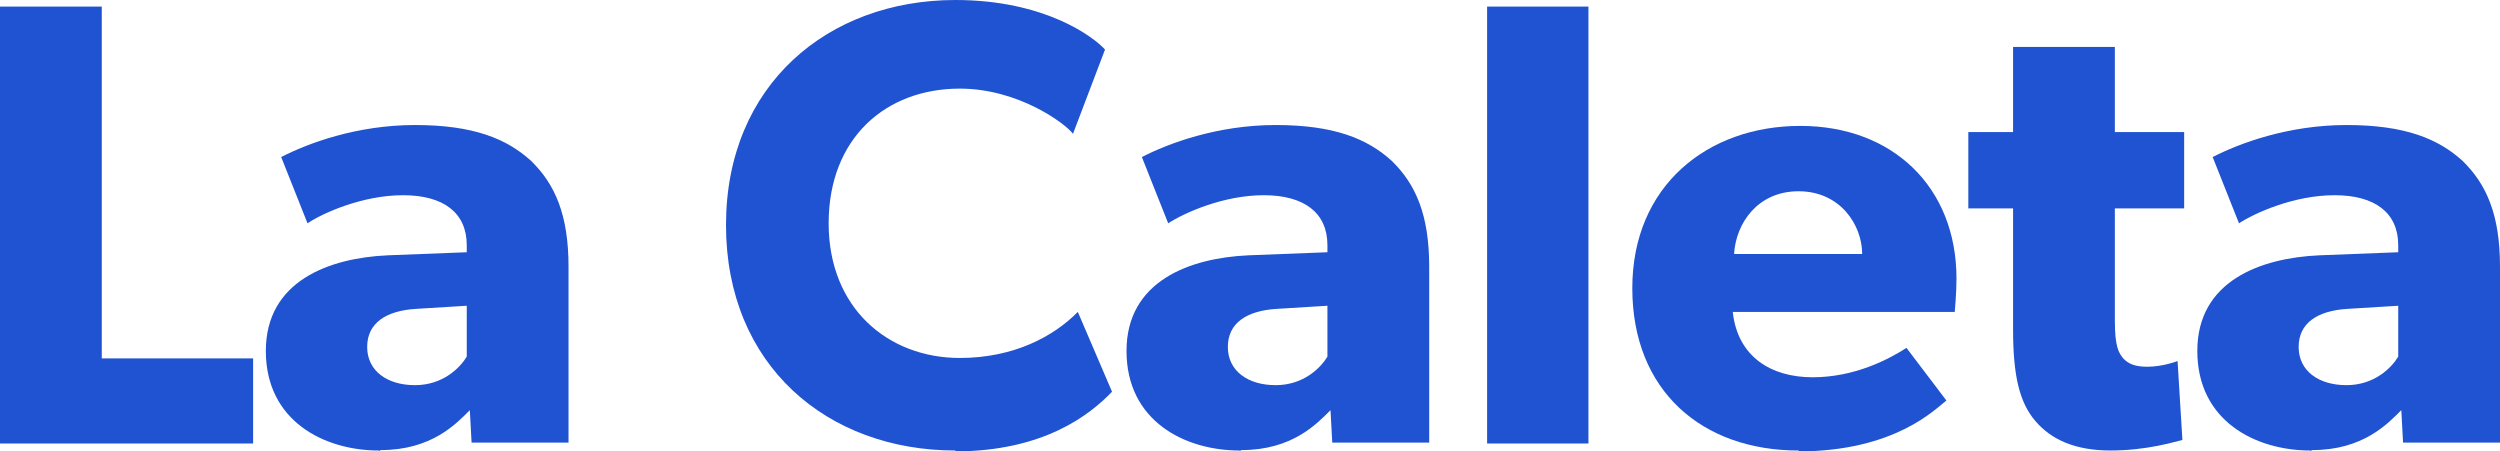
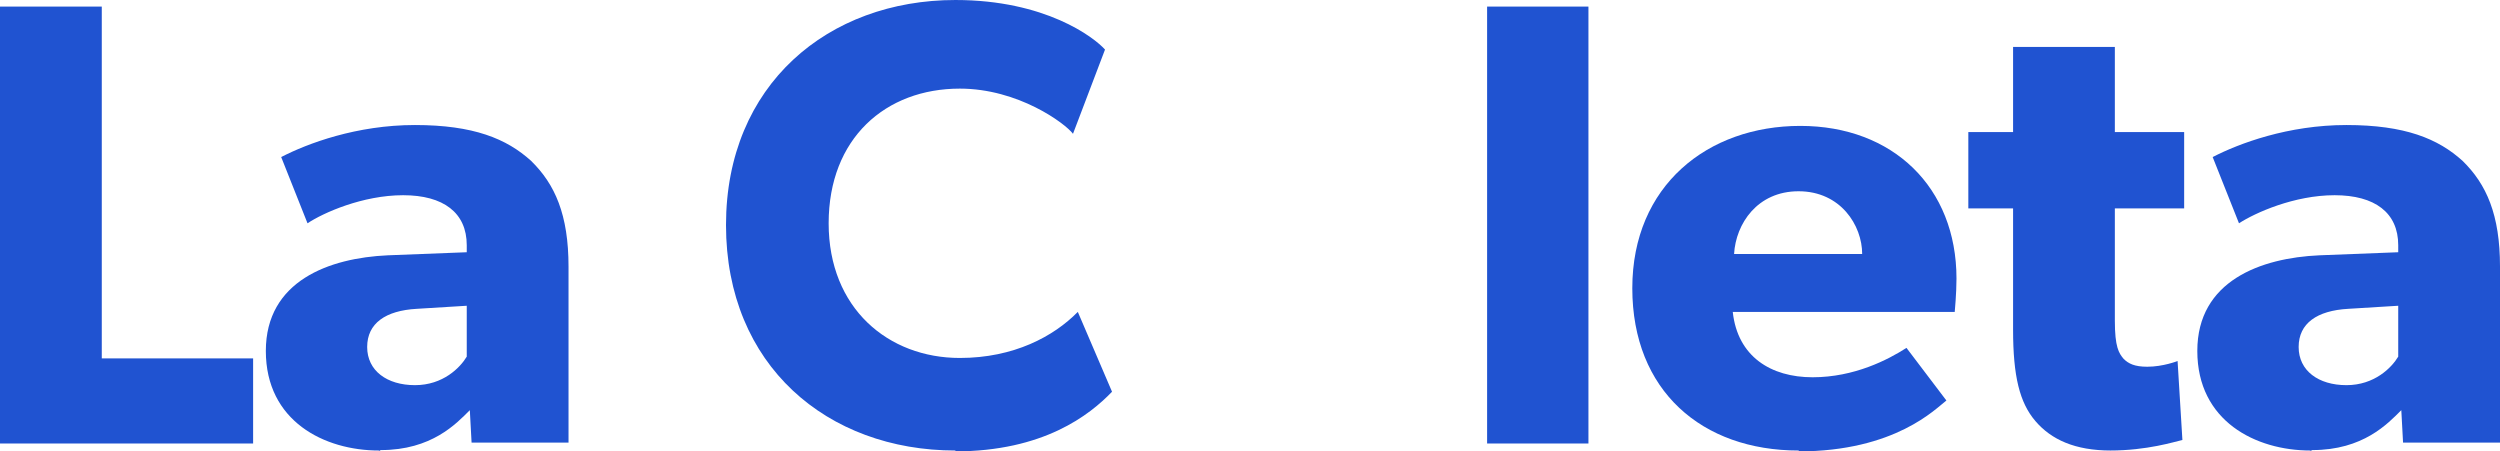
<svg xmlns="http://www.w3.org/2000/svg" id="Capa_2" data-name="Capa 2" viewBox="0 0 56.99 10.29">
  <defs>
    <style>
      .cls-1 {
        fill: #2053d1;
      }
    </style>
  </defs>
  <g id="Capa_1-2" data-name="Capa 1">
    <g>
      <path class="cls-1" d="m2.32.15v8.02h3.45v1.94h-5.77v-9.96h2.32z" />
      <path class="cls-1" d="m8.64 10.27c-1.25 0-2.58-.67-2.58-2.27s1.45-2.12 2.78-2.18l1.8-.07v-.16c0-.74-.53-1.14-1.45-1.14s-1.82.4-2.18.64l-.6-1.51c.6-.31 1.72-.73 3.05-.73s2.09.31 2.65.82c.54.53.85 1.22.85 2.41v4.01h-2.21l-.04-.74c-.31.31-.87.91-2.03.91l-.04.02zm-.27-2.36c0 .54.45.87 1.09.87s1.03-.4 1.18-.65v-1.16l-1.14.07c-.71.04-1.13.33-1.13.87h0z" />
      <path class="cls-1" d="m21.78 10.27c-2.92 0-5.23-1.94-5.23-5.14s2.33-5.13 5.23-5.13c2.05 0 3.16.85 3.41 1.13l-.73 1.92c-.18-.24-1.25-1.03-2.58-1.03c-1.69 0-2.99 1.13-2.99 3.07s1.36 3.07 2.99 3.07c1.23 0 2.14-.49 2.69-1.05l.78 1.82c-.51.53-1.56 1.36-3.59 1.36h.02z" />
-       <path class="cls-1" d="m28.26 10.27c-1.25 0-2.58-.67-2.58-2.27s1.45-2.12 2.78-2.18l1.8-.07v-.16c0-.74-.53-1.14-1.45-1.14s-1.81.4-2.18.64l-.6-1.51c.6-.31 1.72-.73 3.05-.73s2.09.31 2.65.82c.54.53.85 1.22.85 2.41v4.01h-2.21l-.04-.74c-.31.31-.87.91-2.03.91l-.04.02zm-.27-2.36c0 .54.45.87 1.09.87s1.03-.4 1.18-.65v-1.16l-1.14.07c-.71.04-1.13.33-1.13.87h0z" />
      <path class="cls-1" d="m36.21.15v9.96h-2.31v-9.96h2.31z" />
      <path class="cls-1" d="m41 10.27c-2.2 0-3.79-1.36-3.79-3.7s1.72-3.7 3.83-3.7s3.56 1.4 3.56 3.48c0 .34-.04.76-.04.76h-5.06c.11 1.02.87 1.49 1.82 1.49s1.72-.4 2.14-.67l.91 1.2c-.24.18-1.16 1.16-3.38 1.16l.02-.02zm0-5.91c-.94 0-1.43.74-1.47 1.43h2.92c0-.65-.49-1.43-1.45-1.43z" />
      <path class="cls-1" d="m48.12 10.27c-.82 0-1.36-.25-1.72-.67s-.51-1.02-.51-2.09v-2.76h-1.02v-1.74h1.02v-1.94h2.32v1.94h1.58v1.74h-1.58v2.56c0 .6.09.74.2.87c.11.11.25.18.54.18c.36 0 .69-.13.69-.13l.11 1.8c-.18.04-.8.24-1.65.24h.02z" />
      <path class="cls-1" d="m52.67 10.27c-1.25 0-2.58-.67-2.58-2.27s1.45-2.12 2.78-2.18l1.8-.07v-.16c0-.74-.53-1.14-1.45-1.14s-1.81.4-2.18.64l-.6-1.51c.6-.31 1.72-.73 3.05-.73s2.09.31 2.65.82c.54.53.85 1.22.85 2.41v4.01h-2.21l-.04-.74c-.31.31-.87.91-2.03.91l-.04.02zm-.27-2.36c0 .54.45.87 1.09.87s1.03-.4 1.18-.65v-1.16l-1.14.07c-.71.04-1.13.33-1.13.87h0z" />
    </g>
  </g>
</svg>